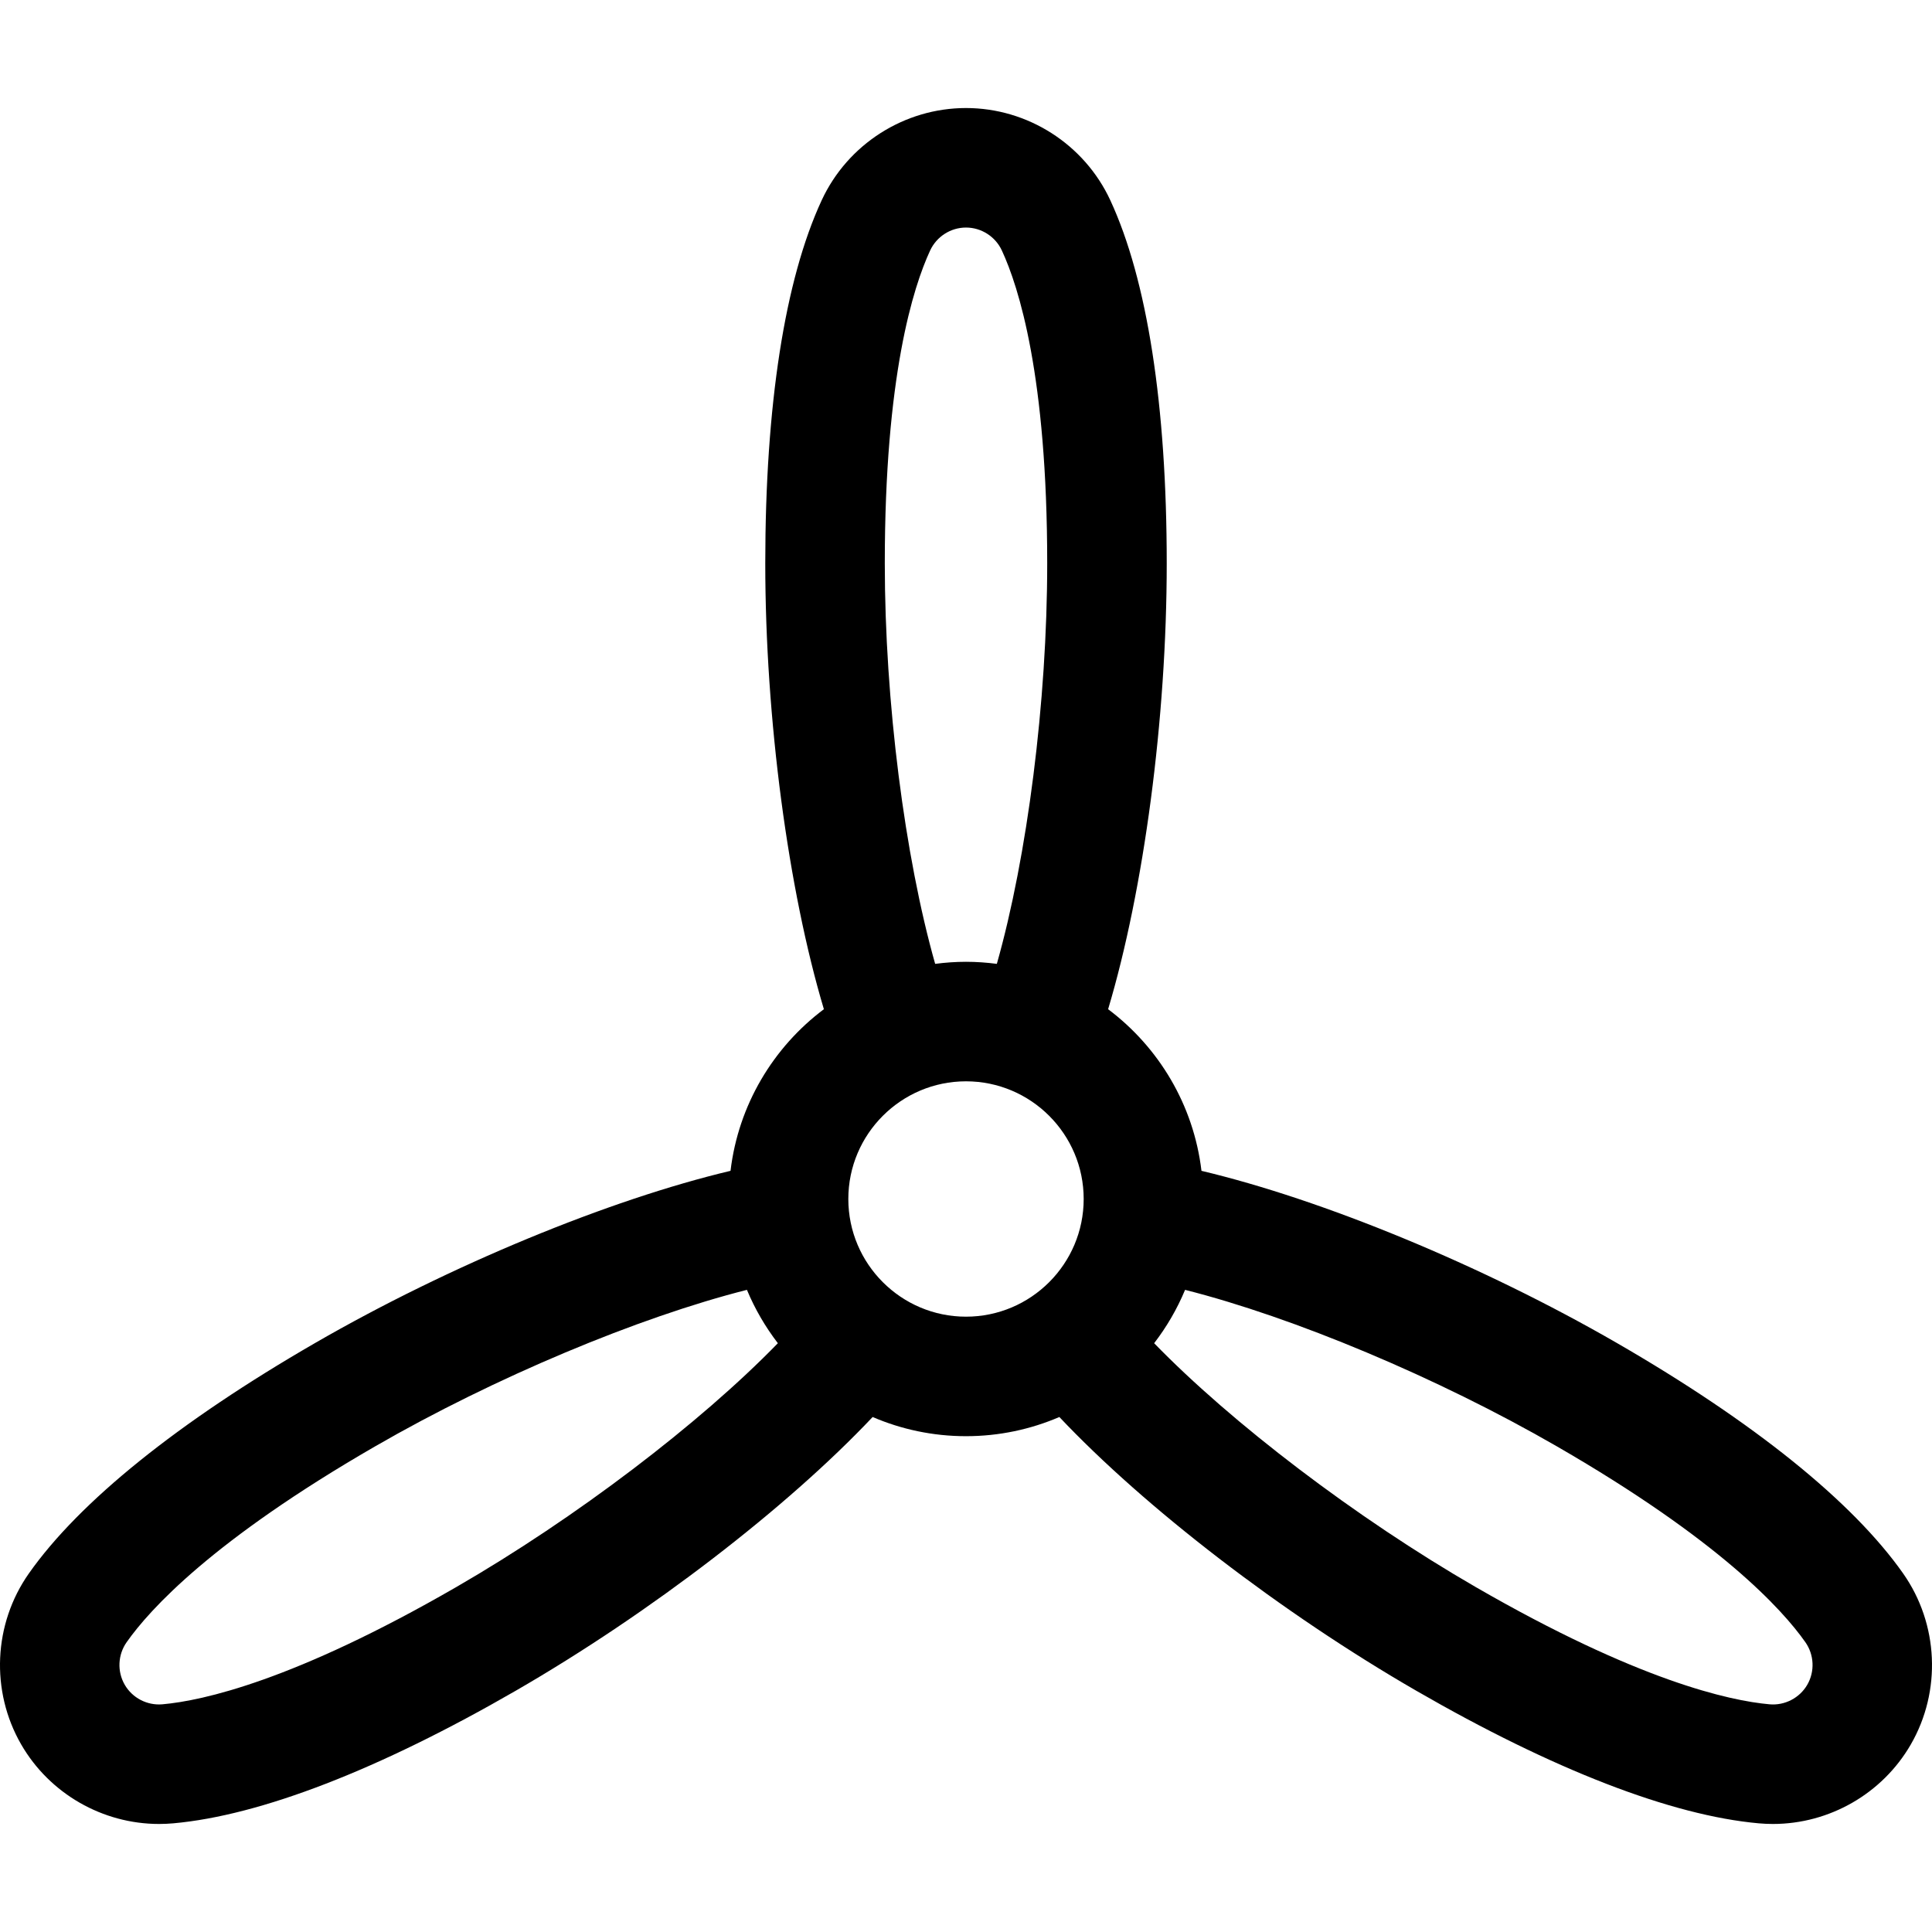
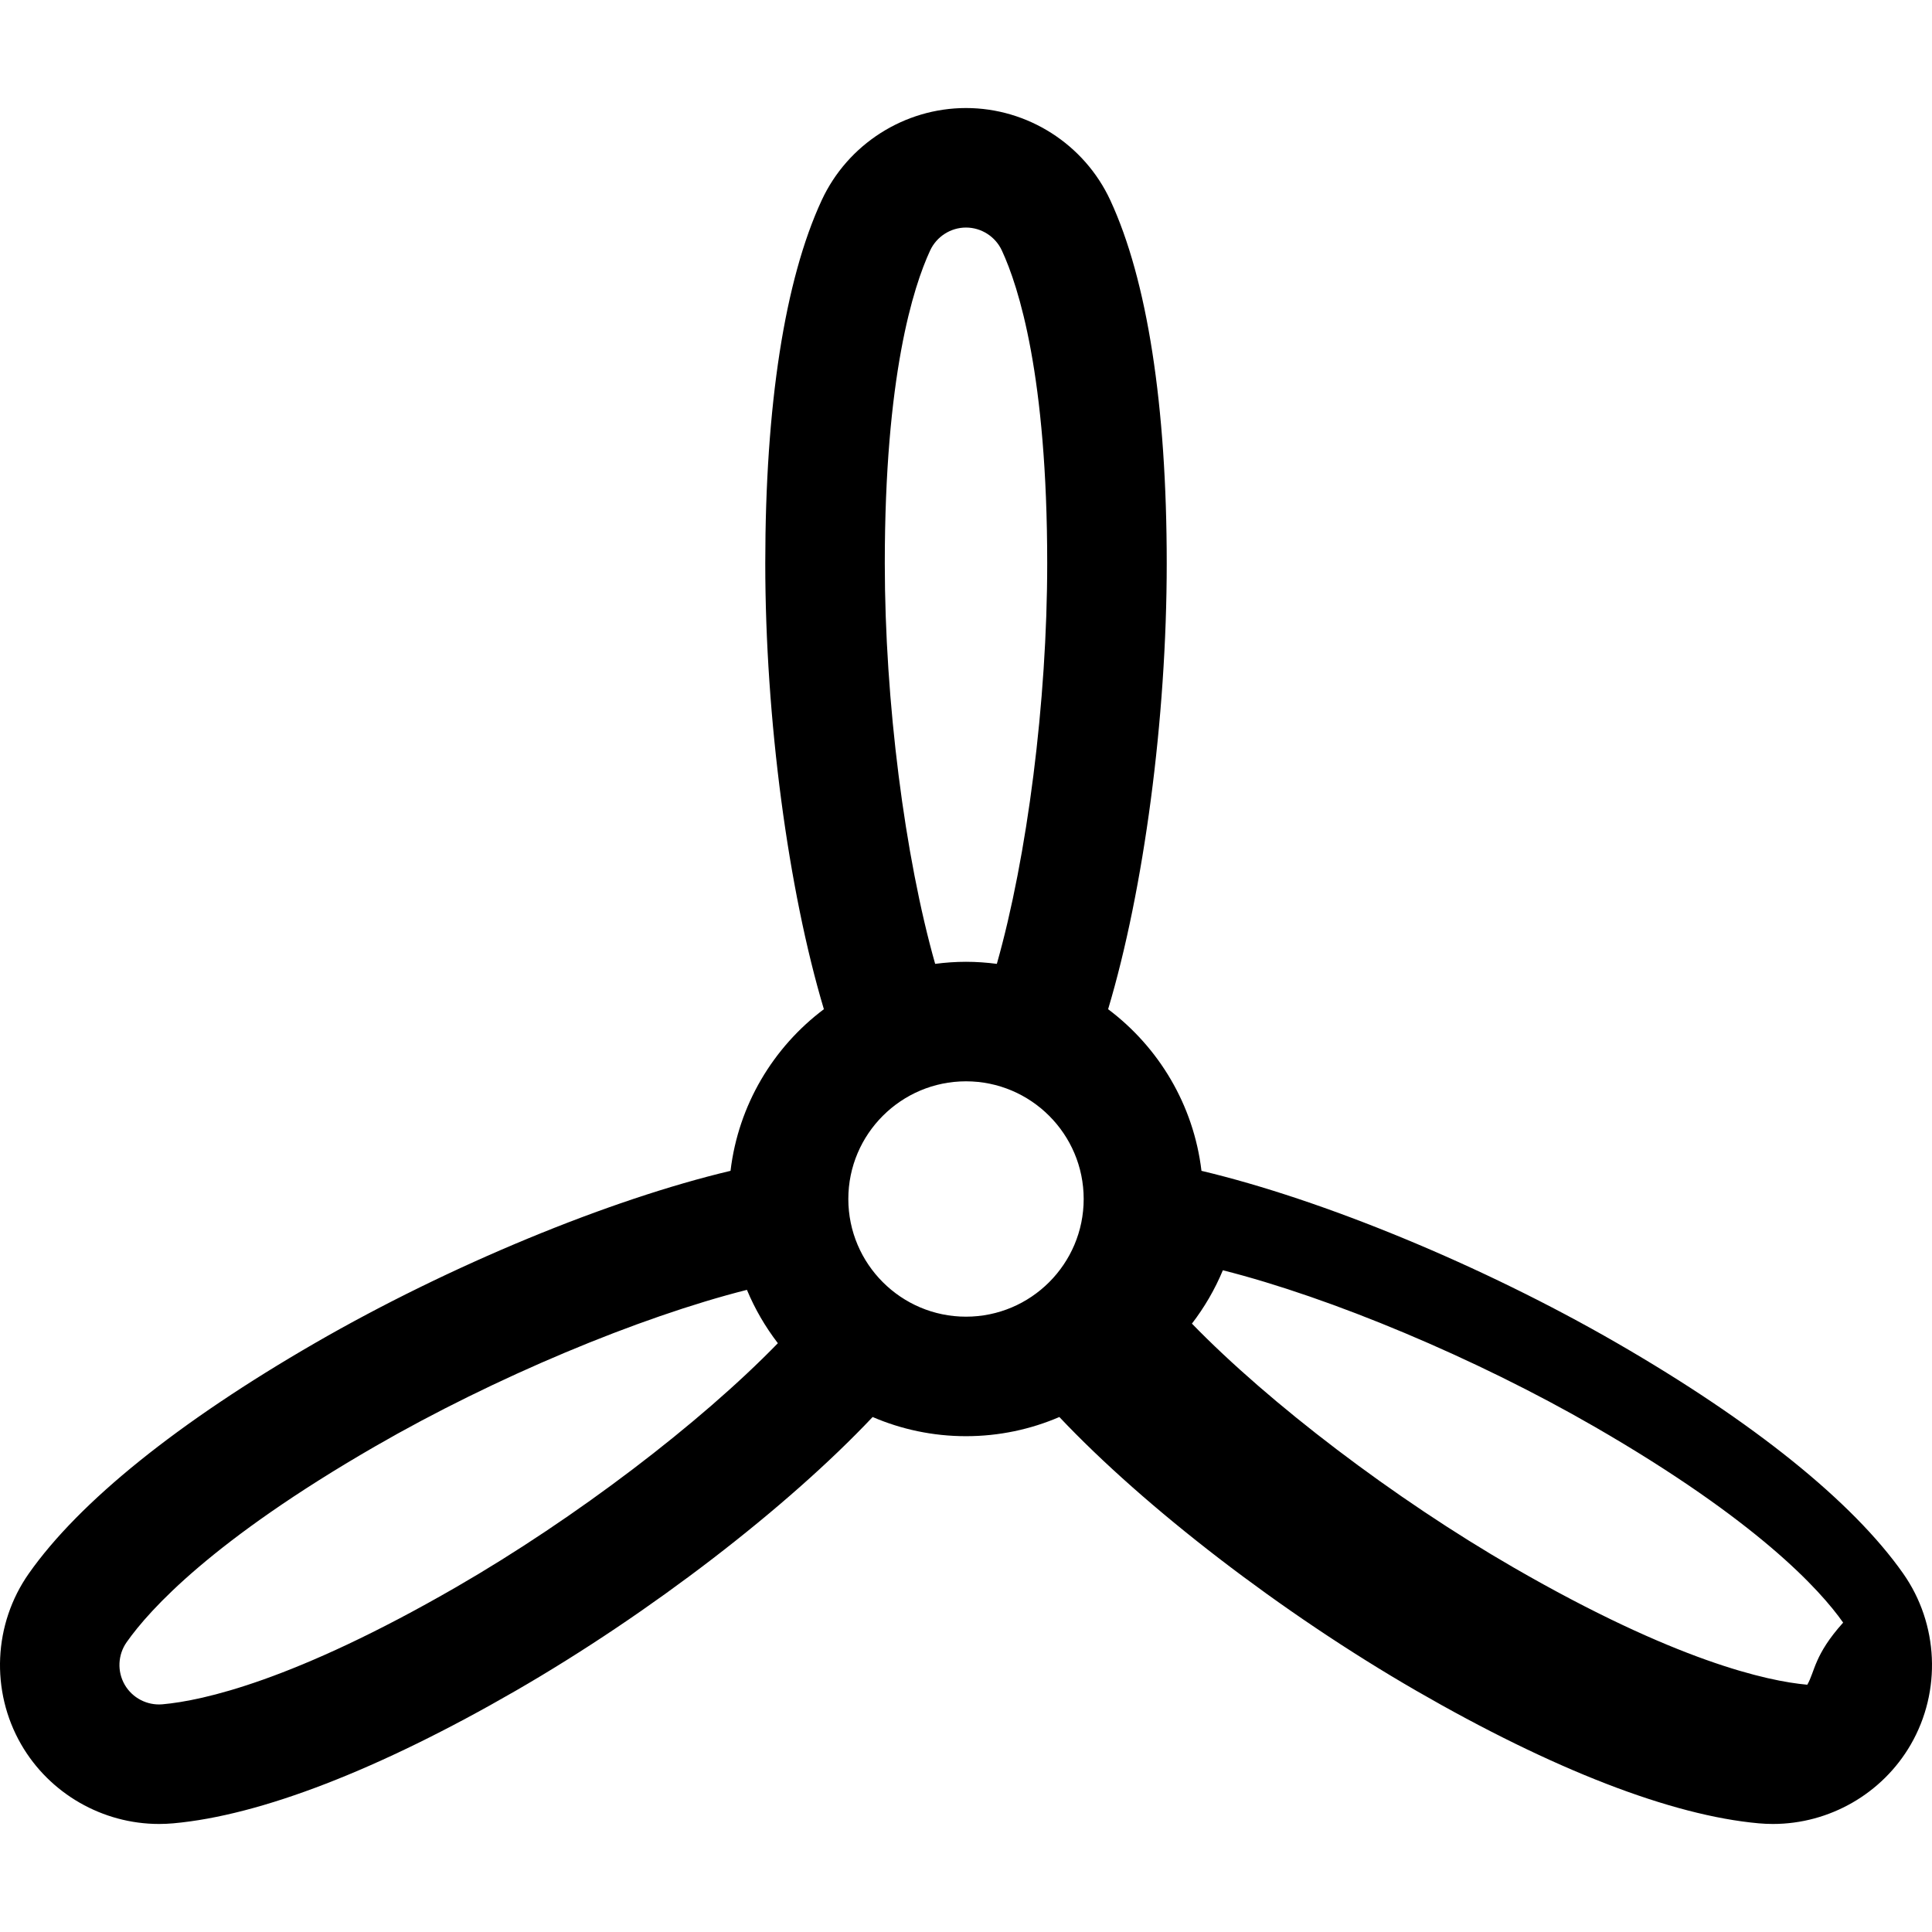
<svg xmlns="http://www.w3.org/2000/svg" fill="#000000" height="800px" width="800px" version="1.1" id="Layer_1" viewBox="0 0 484.943 484.943" xml:space="preserve">
  <g>
-     <path d="M477.7,394.95c-12.667-18.019-37.518-38.025-71.865-57.856c-33.786-19.506-73.881-36.001-104.259-43.208   c-1.968-16.546-10.733-31.035-23.433-40.569c8.949-29.912,14.713-72.89,14.713-111.908c0-39.661-4.9-71.186-14.173-91.166   c-6.521-14.048-20.734-23.126-36.211-23.126c-15.478,0-29.691,9.078-36.211,23.126c-9.272,19.978-14.173,51.502-14.173,91.166   c0,39.018,5.764,81.996,14.713,111.907c-12.7,9.534-21.465,24.023-23.433,40.569c-30.379,7.207-70.474,23.702-104.26,43.209   C44.761,356.925,19.91,376.931,7.244,394.95c-8.907,12.67-9.662,29.519-1.923,42.923c7.147,12.38,20.46,19.954,34.607,19.954   c1.17,0,2.348-0.052,3.527-0.157c21.938-1.959,51.689-13.478,86.038-33.309c33.784-19.505,68.115-45.979,89.545-68.683   c7.196,3.094,15.117,4.813,23.434,4.813s16.237-1.72,23.434-4.813c21.432,22.704,55.763,49.178,89.546,68.683   c34.349,19.831,64.1,31.349,86.037,33.309c1.18,0.105,2.355,0.157,3.527,0.157c14.145,0,27.459-7.575,34.606-19.954   C487.361,424.47,486.607,407.622,477.7,394.95z M222.088,141.408c0-46.989,7.133-69.375,11.385-78.537   c1.623-3.496,5.155-5.755,8.999-5.755c3.844,0,7.377,2.259,8.999,5.755c4.252,9.163,11.385,31.55,11.385,78.537   c0,34.694-5.027,73.667-12.642,100.528c-2.536-0.331-5.117-0.52-7.742-0.52s-5.206,0.189-7.742,0.52   C227.115,215.075,222.088,176.103,222.088,141.408z M114.493,398.381C73.8,421.875,50.846,426.89,40.785,427.789   c-3.844,0.343-7.562-1.587-9.483-4.915c-1.922-3.33-1.732-7.518,0.485-10.671c5.809-8.264,21.629-25.634,62.322-49.128   c30.043-17.345,66.304-32.477,93.375-39.314c2.005,4.816,4.628,9.31,7.764,13.392C175.793,357.181,144.547,381.029,114.493,398.381   z M212.934,300.955c0-16.287,13.25-29.538,29.538-29.538s29.538,13.251,29.538,29.538s-13.251,29.538-29.538,29.538   S212.934,317.242,212.934,300.955z M453.642,422.874c-1.923,3.329-5.658,5.262-9.483,4.916   c-10.061-0.899-33.015-5.914-73.707-29.408c-30.053-17.351-61.299-41.199-80.755-61.229c3.137-4.082,5.76-8.576,7.765-13.392   c27.07,6.837,63.331,21.969,93.374,39.314c40.692,23.495,56.514,40.865,62.321,49.127   C455.373,415.355,455.564,419.544,453.642,422.874z" />
+     <path d="M477.7,394.95c-12.667-18.019-37.518-38.025-71.865-57.856c-33.786-19.506-73.881-36.001-104.259-43.208   c-1.968-16.546-10.733-31.035-23.433-40.569c8.949-29.912,14.713-72.89,14.713-111.908c0-39.661-4.9-71.186-14.173-91.166   c-6.521-14.048-20.734-23.126-36.211-23.126c-15.478,0-29.691,9.078-36.211,23.126c-9.272,19.978-14.173,51.502-14.173,91.166   c0,39.018,5.764,81.996,14.713,111.907c-12.7,9.534-21.465,24.023-23.433,40.569c-30.379,7.207-70.474,23.702-104.26,43.209   C44.761,356.925,19.91,376.931,7.244,394.95c-8.907,12.67-9.662,29.519-1.923,42.923c7.147,12.38,20.46,19.954,34.607,19.954   c1.17,0,2.348-0.052,3.527-0.157c21.938-1.959,51.689-13.478,86.038-33.309c33.784-19.505,68.115-45.979,89.545-68.683   c7.196,3.094,15.117,4.813,23.434,4.813s16.237-1.72,23.434-4.813c21.432,22.704,55.763,49.178,89.546,68.683   c34.349,19.831,64.1,31.349,86.037,33.309c1.18,0.105,2.355,0.157,3.527,0.157c14.145,0,27.459-7.575,34.606-19.954   C487.361,424.47,486.607,407.622,477.7,394.95z M222.088,141.408c0-46.989,7.133-69.375,11.385-78.537   c1.623-3.496,5.155-5.755,8.999-5.755c3.844,0,7.377,2.259,8.999,5.755c4.252,9.163,11.385,31.55,11.385,78.537   c0,34.694-5.027,73.667-12.642,100.528c-2.536-0.331-5.117-0.52-7.742-0.52s-5.206,0.189-7.742,0.52   C227.115,215.075,222.088,176.103,222.088,141.408z M114.493,398.381C73.8,421.875,50.846,426.89,40.785,427.789   c-3.844,0.343-7.562-1.587-9.483-4.915c-1.922-3.33-1.732-7.518,0.485-10.671c5.809-8.264,21.629-25.634,62.322-49.128   c30.043-17.345,66.304-32.477,93.375-39.314c2.005,4.816,4.628,9.31,7.764,13.392C175.793,357.181,144.547,381.029,114.493,398.381   z M212.934,300.955c0-16.287,13.25-29.538,29.538-29.538s29.538,13.251,29.538,29.538s-13.251,29.538-29.538,29.538   S212.934,317.242,212.934,300.955z M453.642,422.874c-10.061-0.899-33.015-5.914-73.707-29.408c-30.053-17.351-61.299-41.199-80.755-61.229c3.137-4.082,5.76-8.576,7.765-13.392   c27.07,6.837,63.331,21.969,93.374,39.314c40.692,23.495,56.514,40.865,62.321,49.127   C455.373,415.355,455.564,419.544,453.642,422.874z" />
  </g>
</svg>